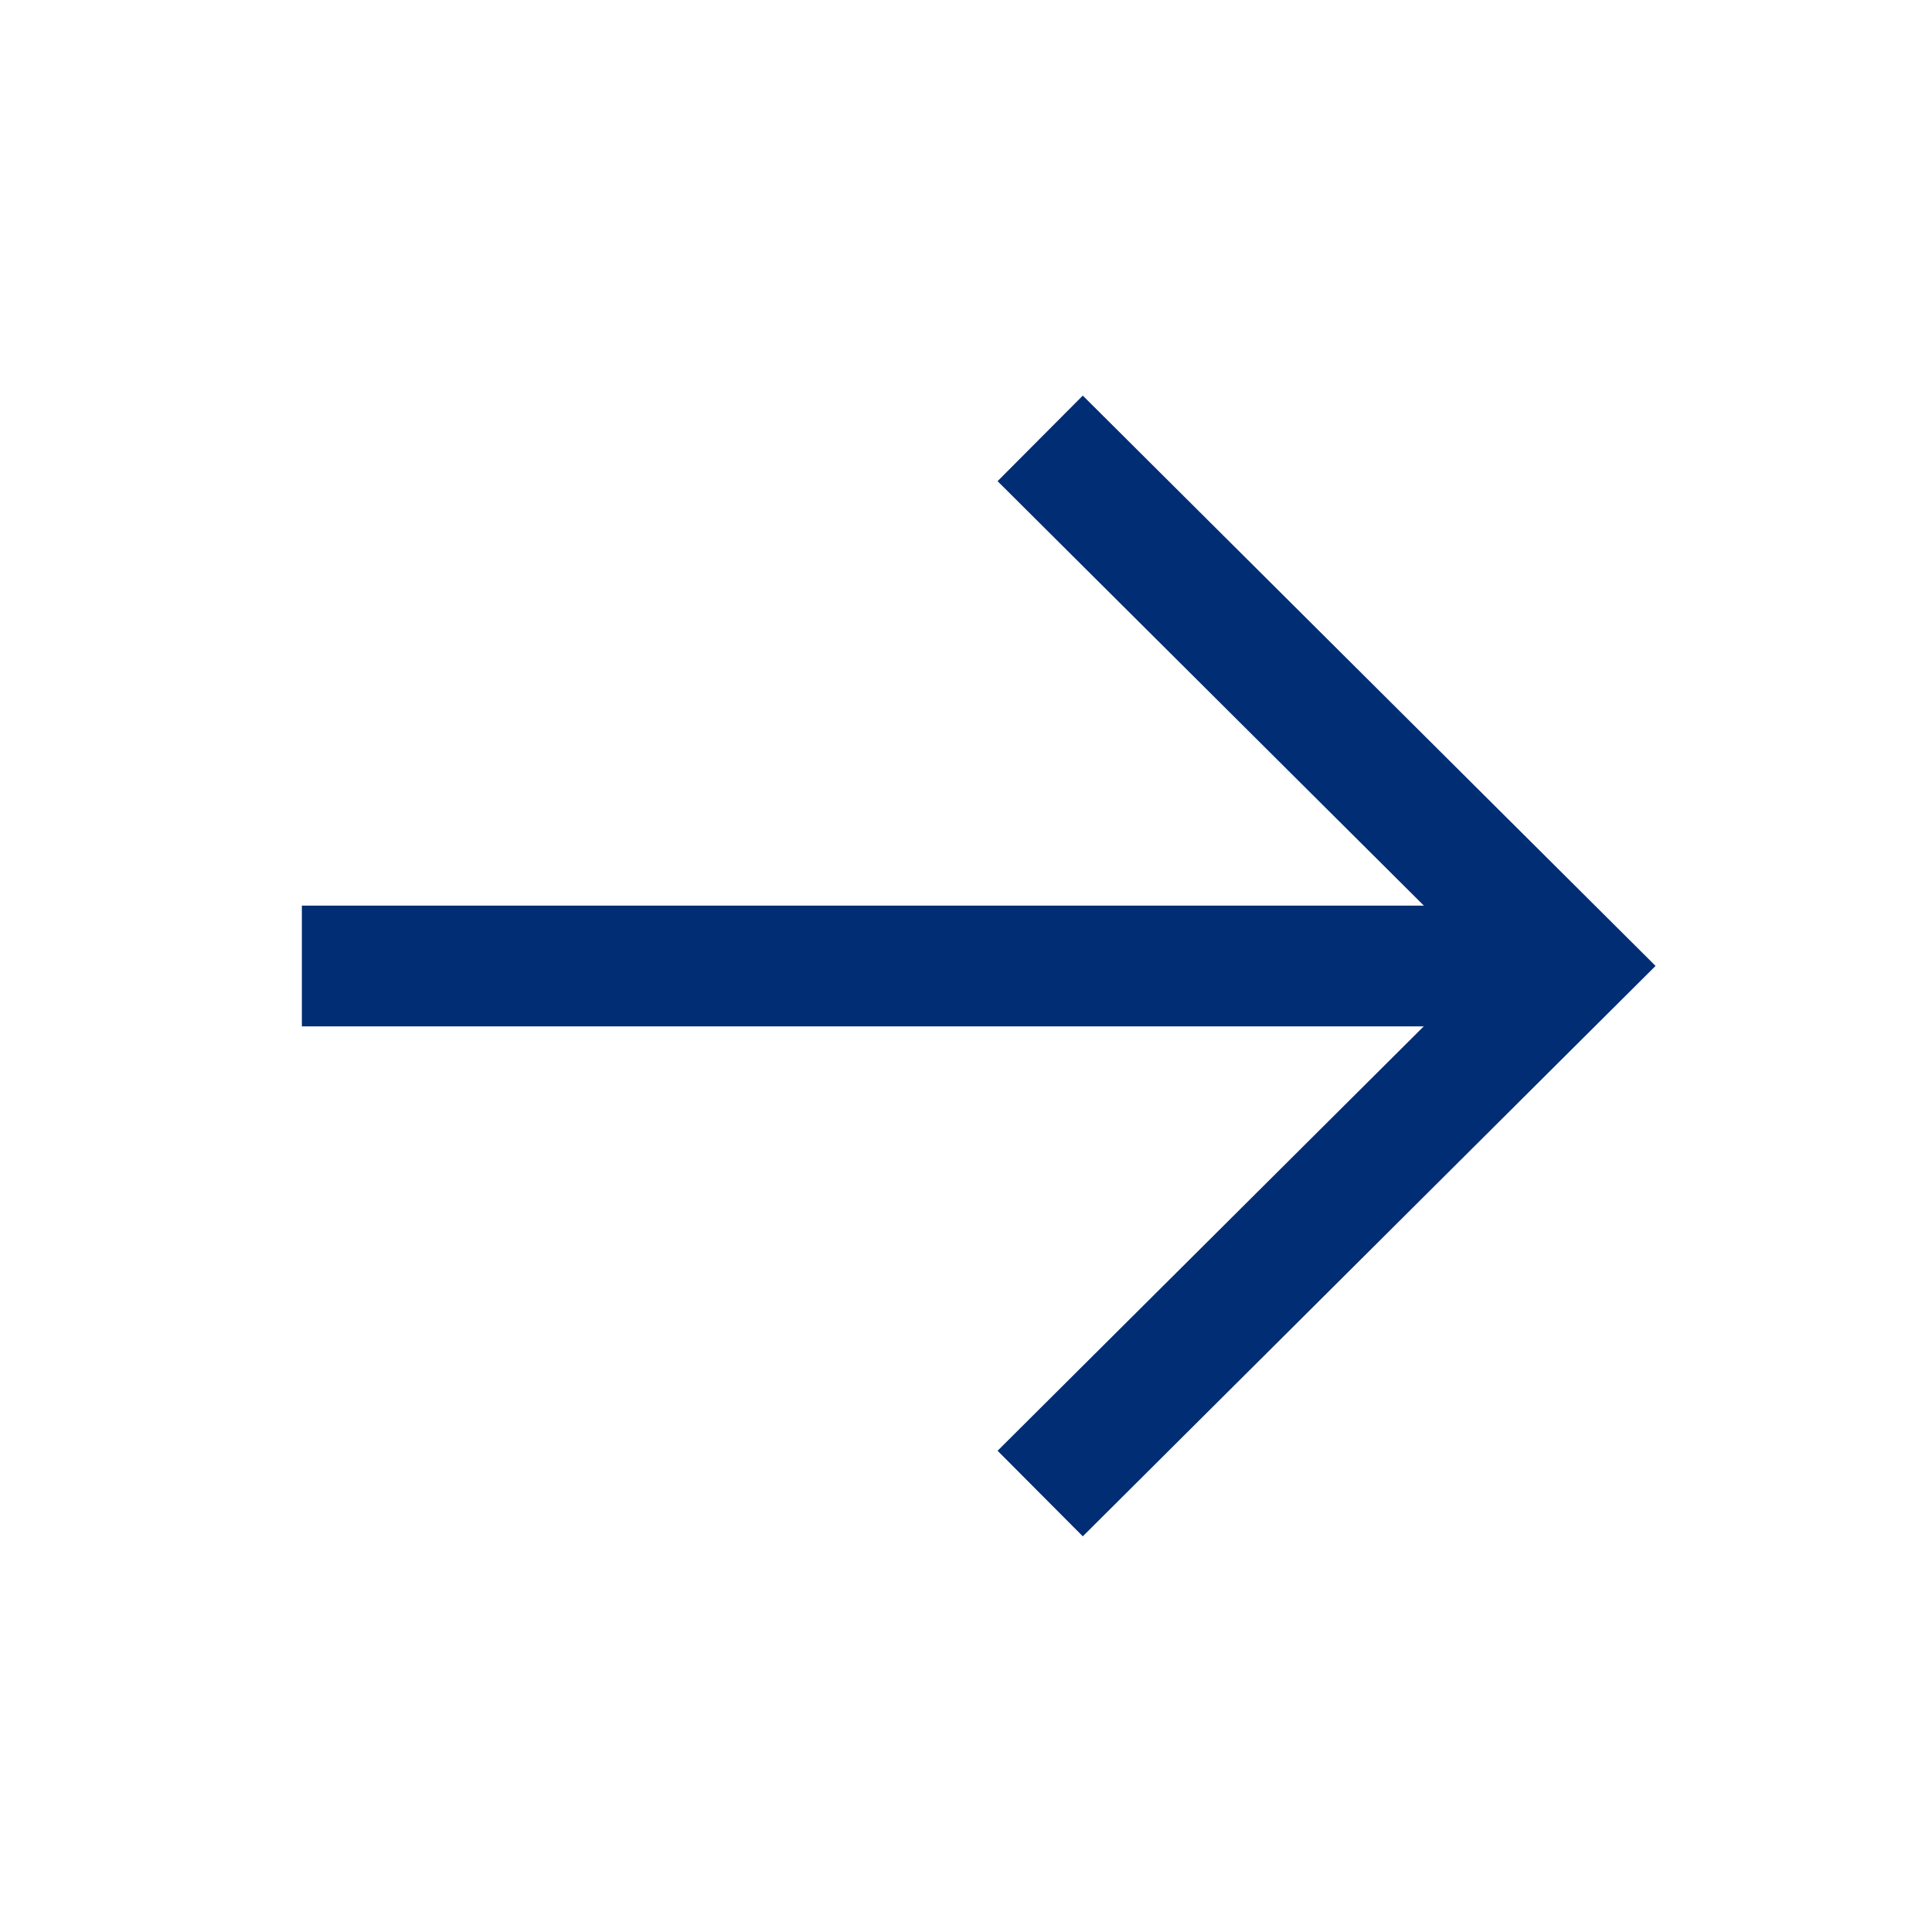
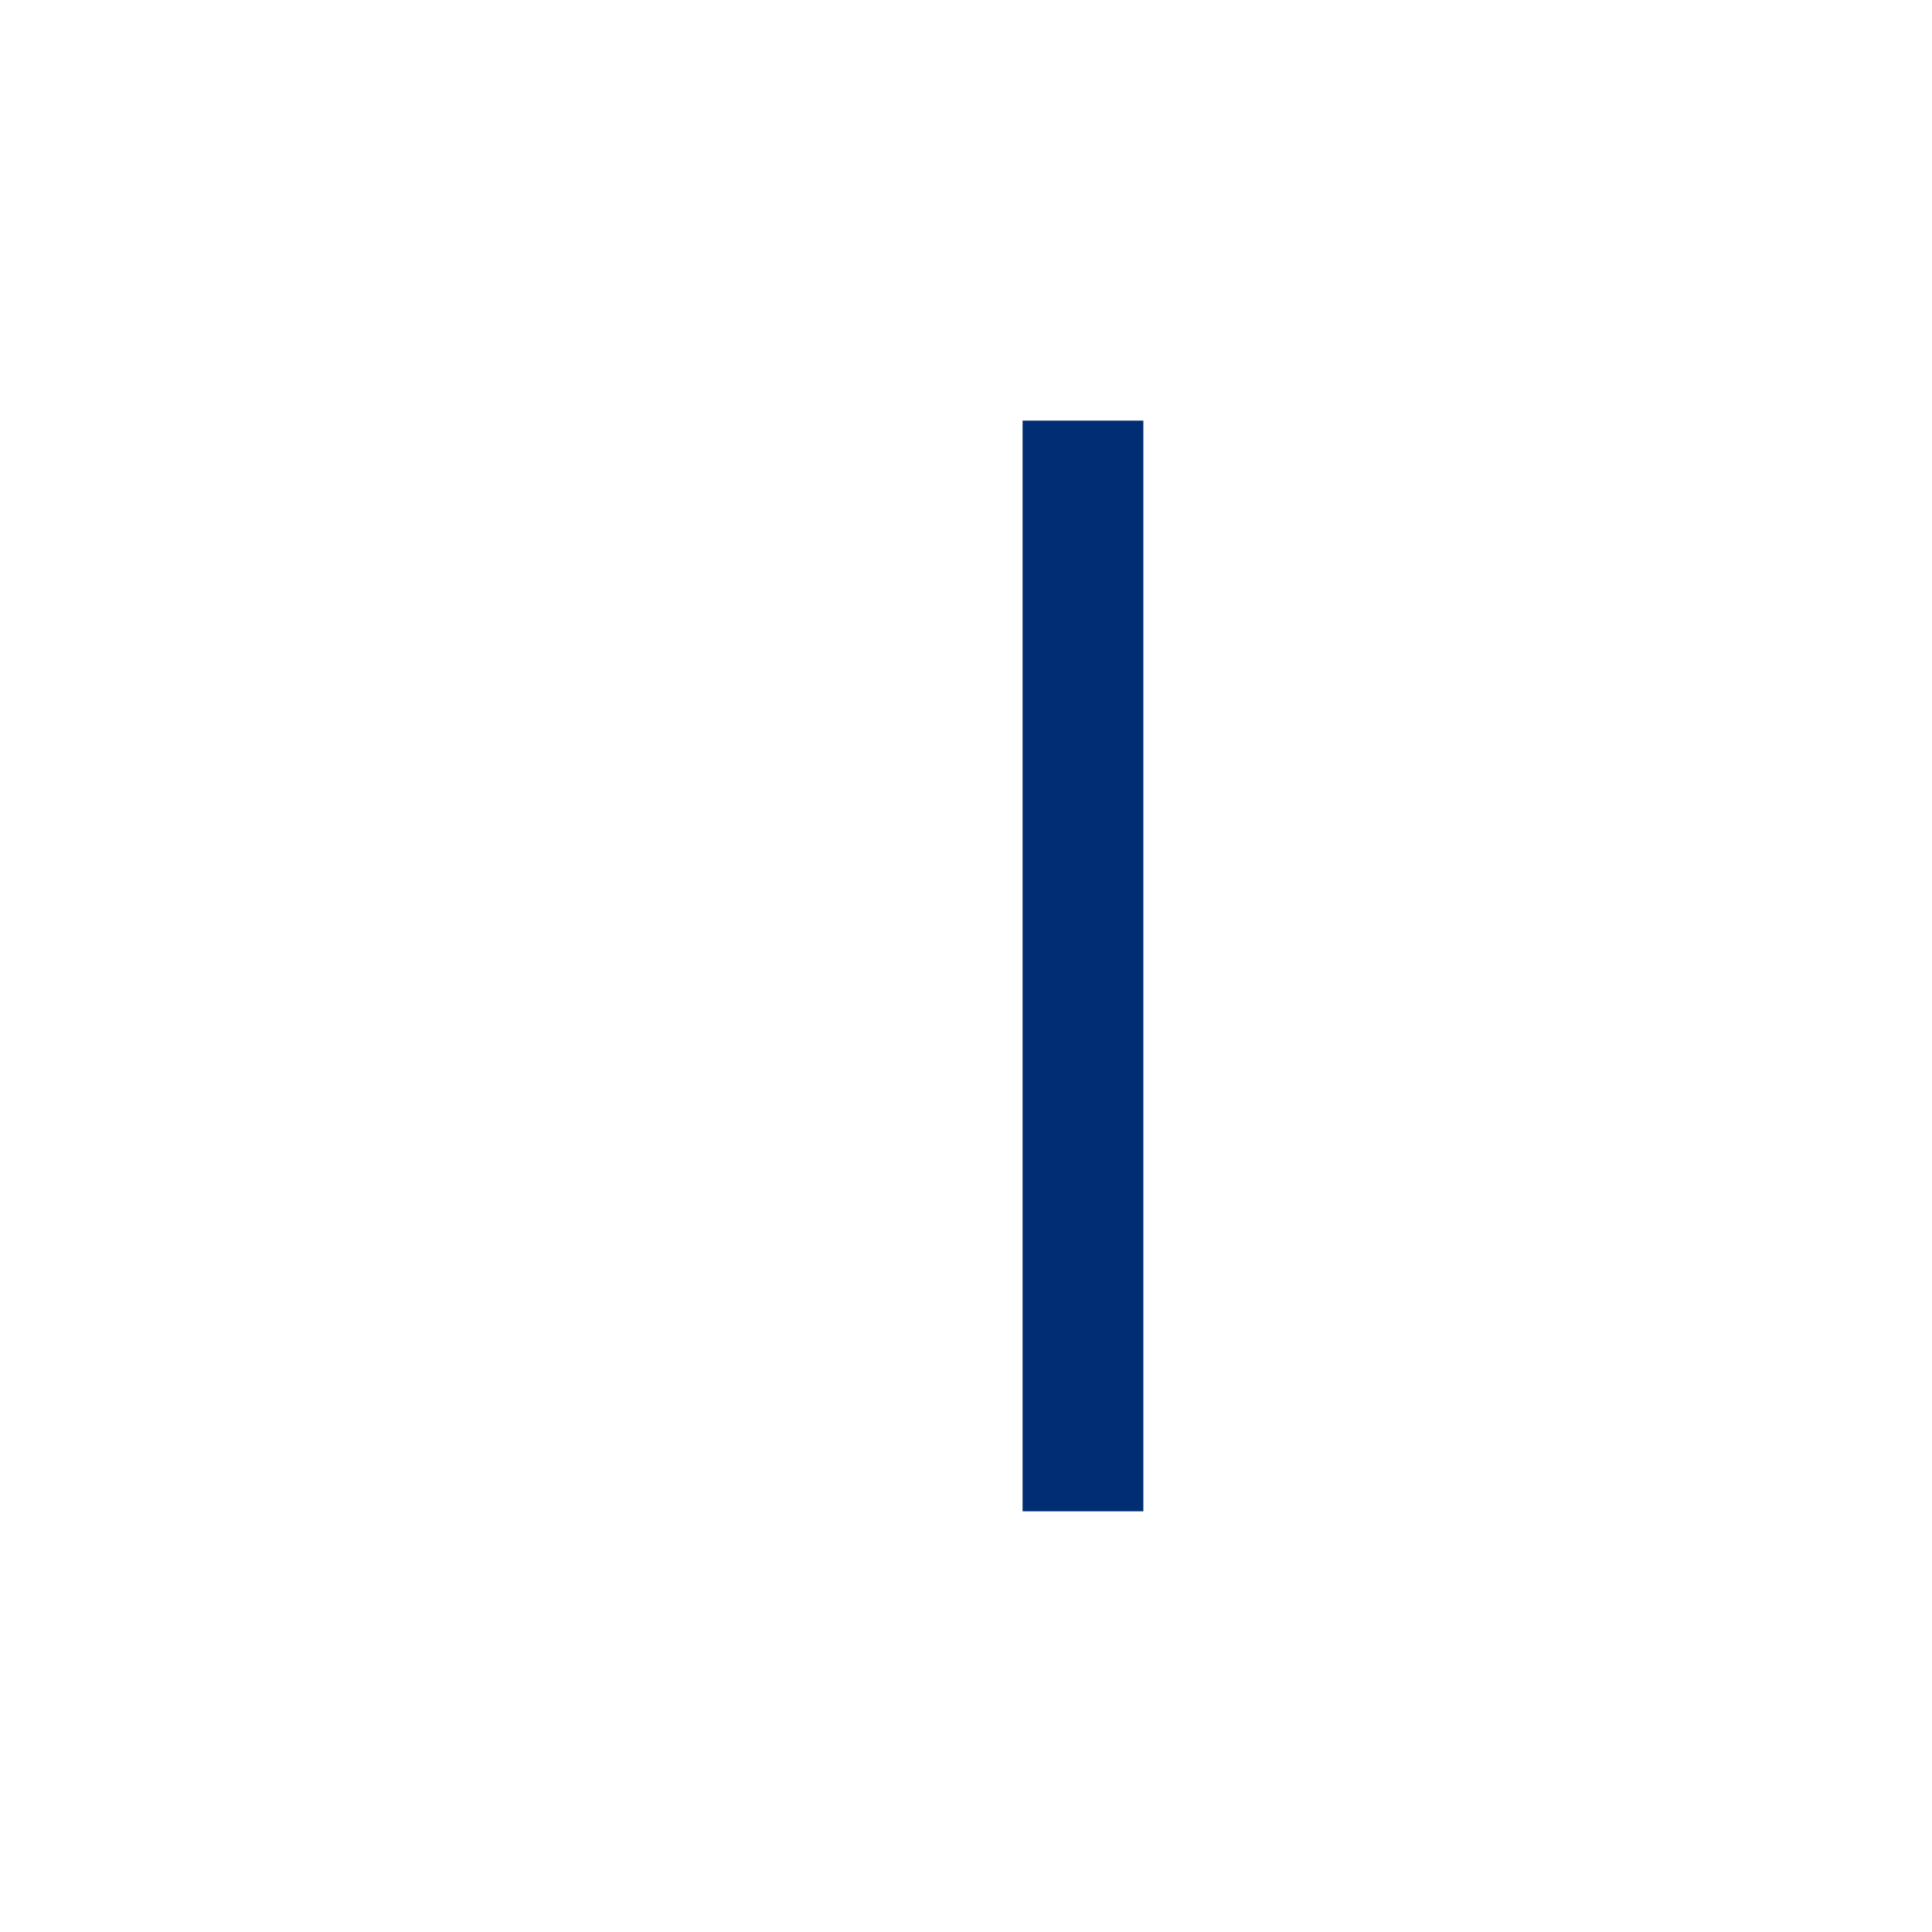
<svg xmlns="http://www.w3.org/2000/svg" width="24" height="24" viewBox="0 0 24 24" fill="none">
-   <path d="M18.9 12L4.5 12" stroke="#002D73" stroke-width="1.5" stroke-linecap="square" />
-   <path d="M13.453 5.975L19.503 11.999L13.453 18.024" stroke="#002D73" stroke-width="1.5" stroke-linecap="square" />
+   <path d="M13.453 5.975L13.453 18.024" stroke="#002D73" stroke-width="1.5" stroke-linecap="square" />
</svg>